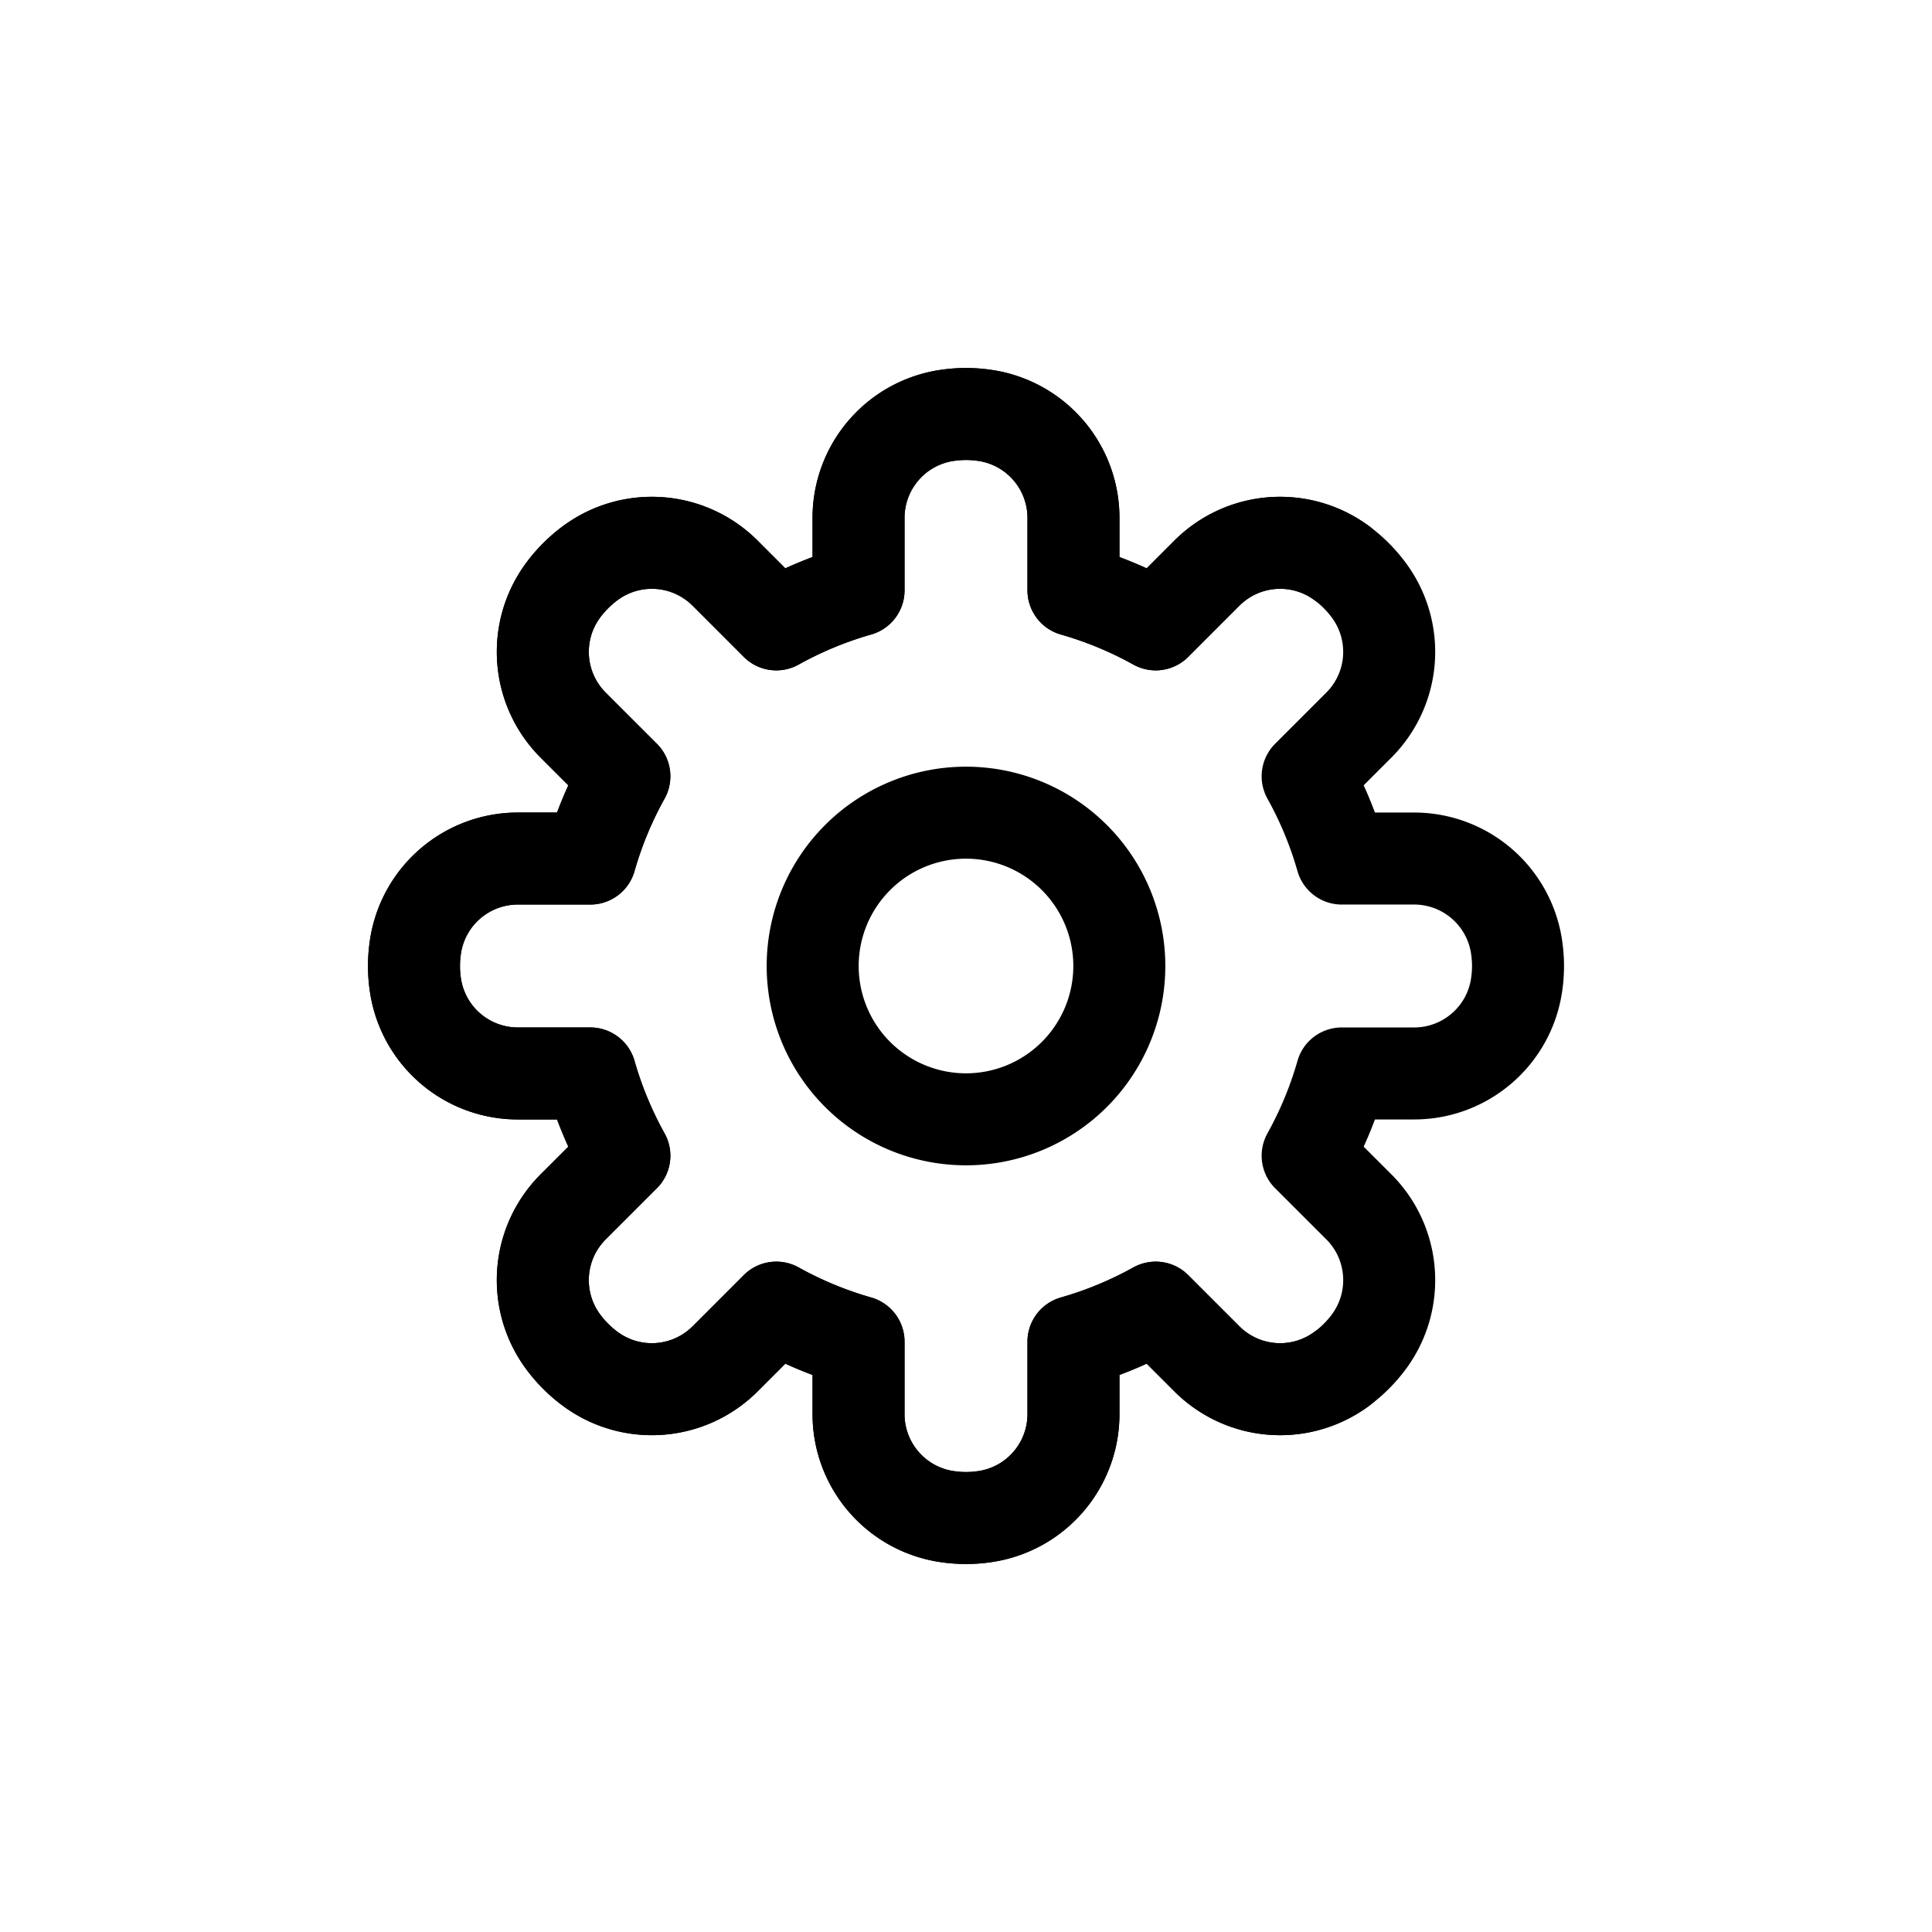
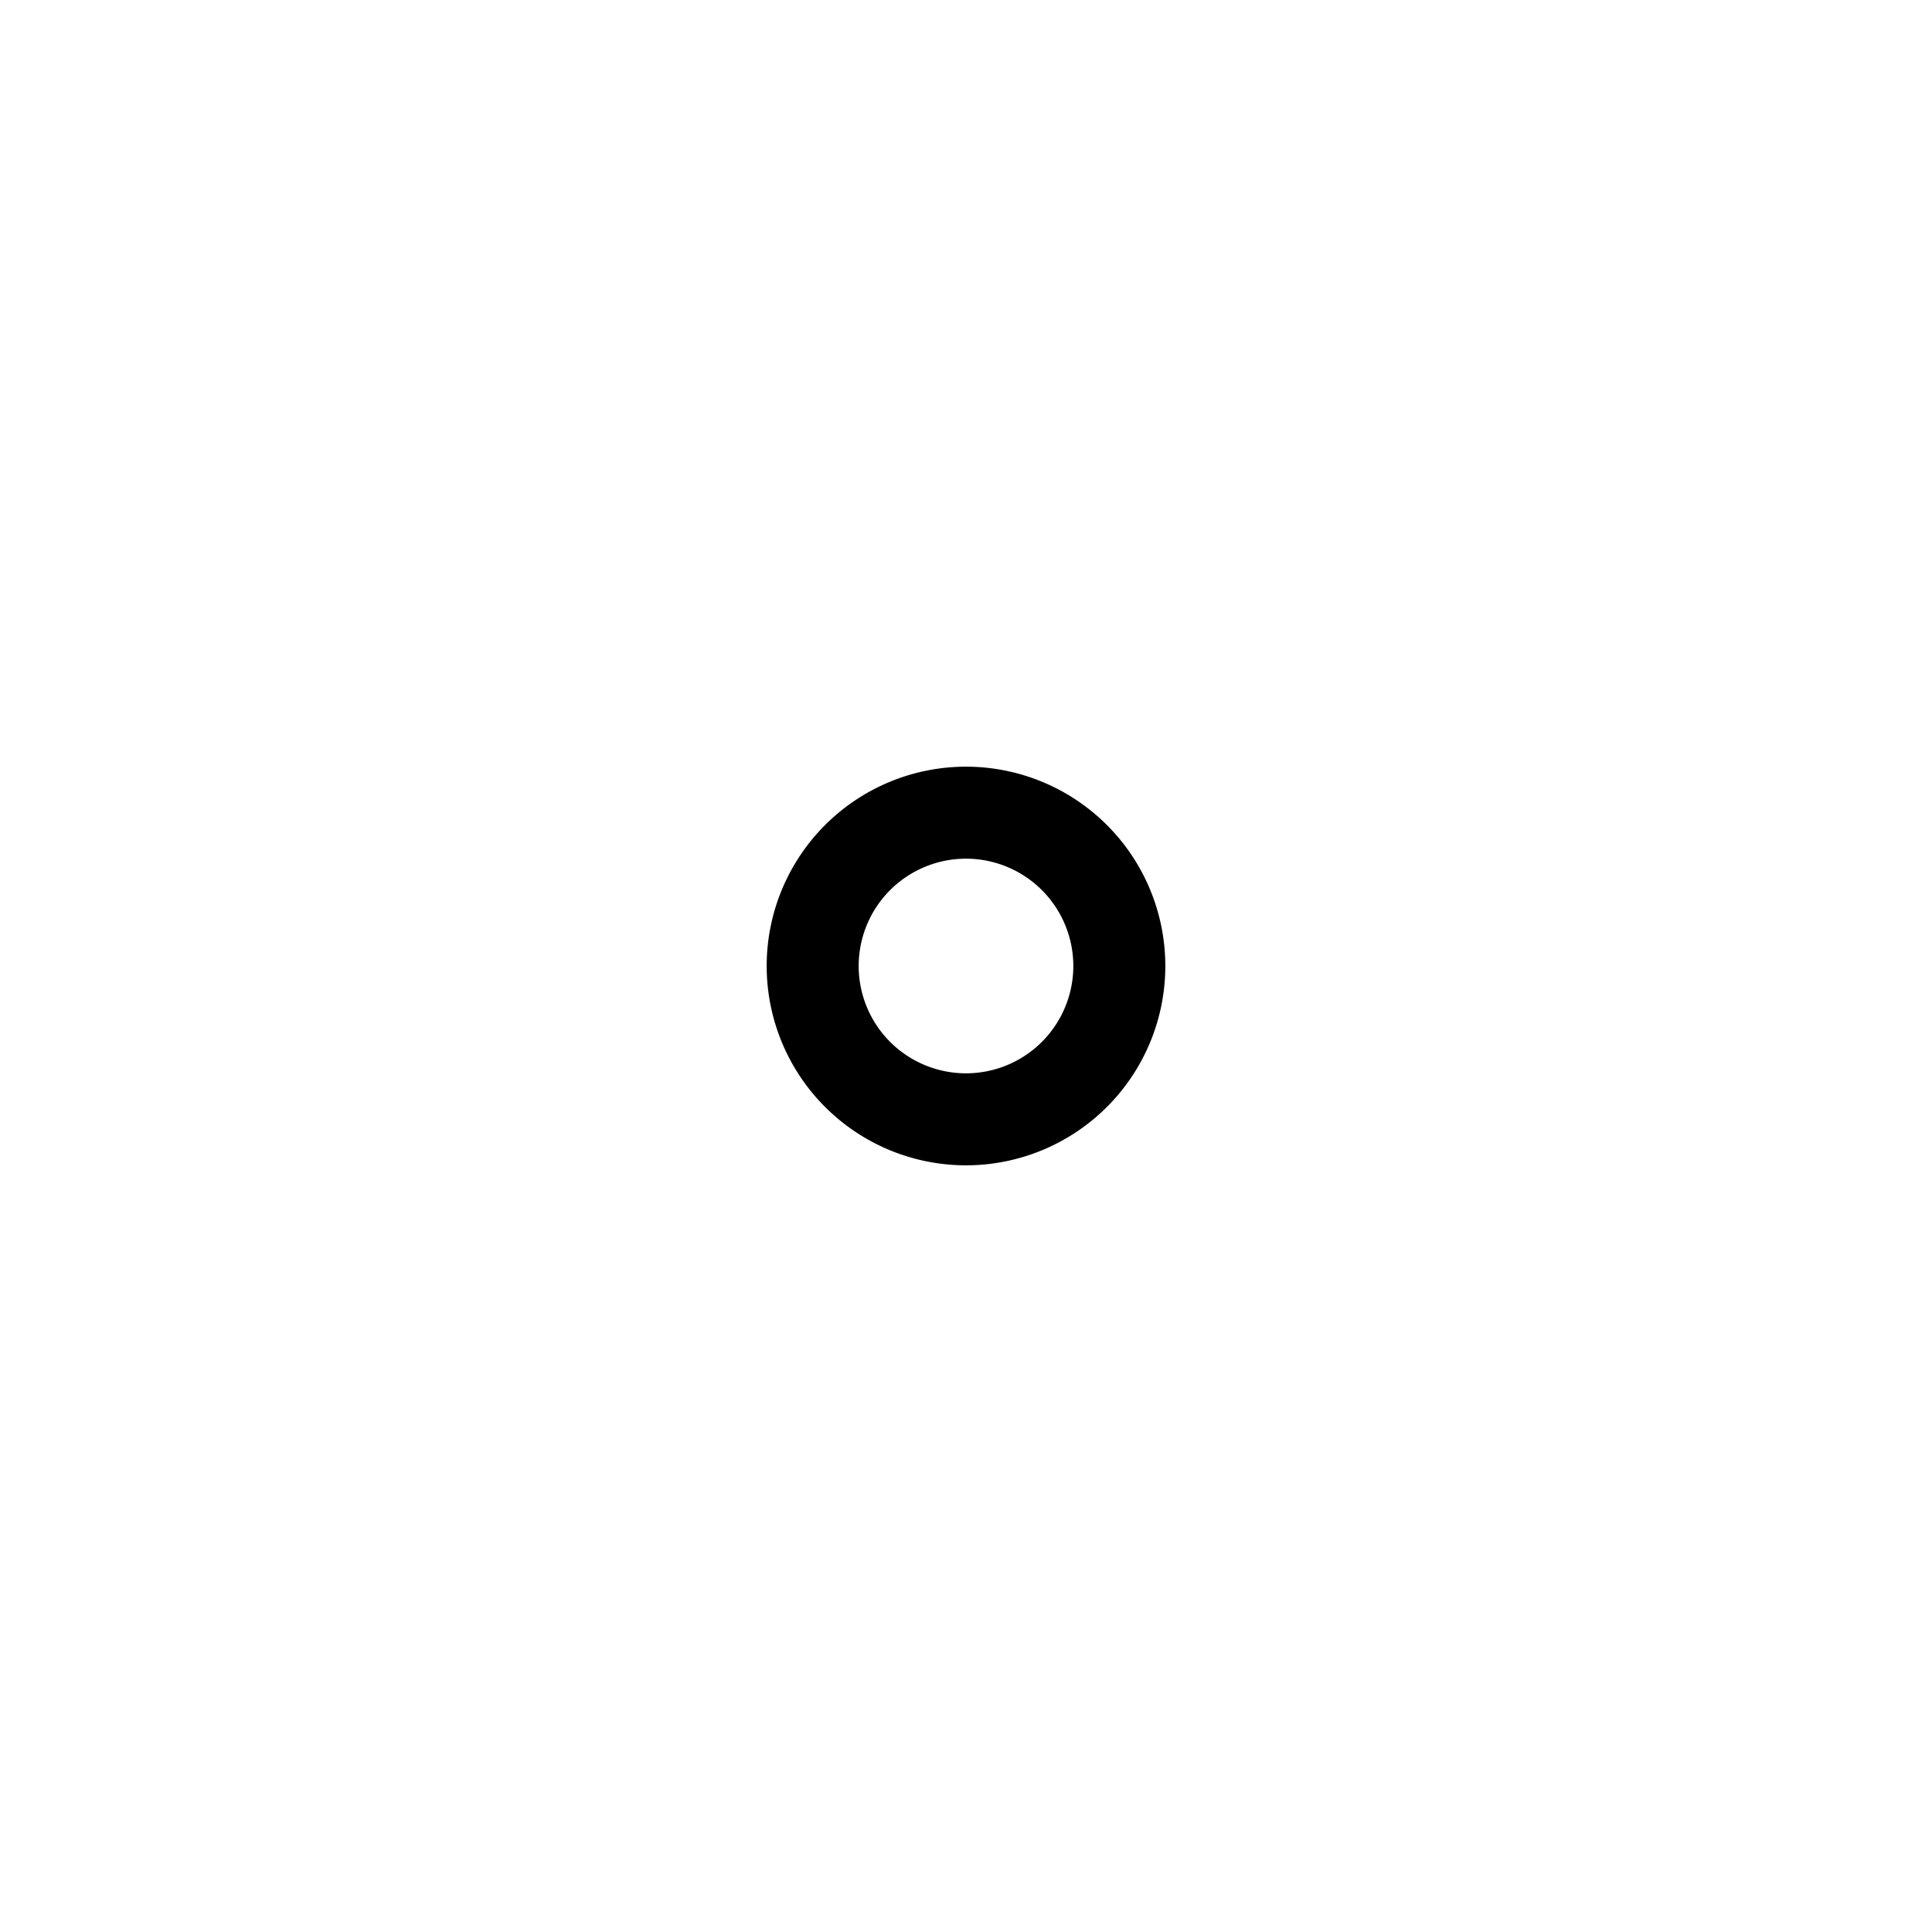
<svg xmlns="http://www.w3.org/2000/svg" width="42" height="42" fill="none" viewBox="0 0 42 42">
-   <path stroke="#000" stroke-linecap="round" stroke-linejoin="round" stroke-width="2" d="M23.336 11.258c0-1.113-.814-2.06-1.915-2.226a2.814 2.814 0 0 0-.842 0 2.251 2.251 0 0 0-1.915 2.226v1.574a8.44 8.44 0 0 0-1.788.741l-1.113-1.113a2.251 2.251 0 0 0-2.928-.22 2.811 2.811 0 0 0-.596.595c-.66.896-.567 2.14.22 2.928l1.114 1.113a8.44 8.44 0 0 0-.741 1.788h-1.574c-1.113 0-2.06.814-2.226 1.915a2.77 2.77 0 0 0 0 .843 2.251 2.251 0 0 0 2.226 1.914h1.574c.18.629.43 1.228.741 1.788l-1.113 1.113a2.251 2.251 0 0 0-.22 2.928c.167.227.368.428.595.596.896.66 2.14.567 2.928-.22l1.113-1.114c.56.311 1.16.562 1.788.741v1.574c0 1.113.814 2.06 1.915 2.226.279.043.563.043.842 0a2.251 2.251 0 0 0 1.915-2.226v-1.574a8.443 8.443 0 0 0 1.788-.741l1.113 1.113a2.25 2.25 0 0 0 2.928.22c.227-.167.428-.368.596-.595.66-.896.567-2.14-.22-2.928l-1.114-1.113c.311-.56.562-1.16.741-1.788h1.574c1.113 0 2.06-.814 2.226-1.914a2.77 2.77 0 0 0 0-.843 2.251 2.251 0 0 0-2.226-1.915h-1.574a8.445 8.445 0 0 0-.741-1.788l1.113-1.113a2.25 2.25 0 0 0 .22-2.928 2.816 2.816 0 0 0-.595-.596 2.251 2.251 0 0 0-2.928.22l-1.113 1.114a8.443 8.443 0 0 0-1.788-.741v-1.574Z" />
-   <path stroke="#000" stroke-linecap="round" stroke-linejoin="round" stroke-width="2" d="M29.165 29.76a2.25 2.25 0 0 1-2.928-.22l-1.113-1.113c-.56.311-1.16.562-1.788.741v1.574c0 1.113-.814 2.06-1.915 2.226a2.764 2.764 0 0 1-.842 0 2.251 2.251 0 0 1-1.915-2.226v-1.574a8.448 8.448 0 0 1-1.788-.741l-1.113 1.113a2.251 2.251 0 0 1-2.928.22 2.814 2.814 0 0 1-.596-.595 2.251 2.251 0 0 1 .22-2.928l1.114-1.113a8.443 8.443 0 0 1-.741-1.788h-1.574a2.251 2.251 0 0 1-2.226-1.914 2.814 2.814 0 0 1 0-.843 2.251 2.251 0 0 1 2.226-1.915h1.574a8.44 8.44 0 0 1 .741-1.788l-1.113-1.113a2.251 2.251 0 0 1-.22-2.928c.167-.227.368-.428.595-.596a2.251 2.251 0 0 1 2.928.22l1.113 1.114a8.44 8.44 0 0 1 1.788-.741v-1.574c0-1.113.814-2.06 1.915-2.226.279-.043.563-.043.842 0a2.251 2.251 0 0 1 1.915 2.226v1.574c.629.18 1.228.43 1.788.741l1.113-1.113a2.251 2.251 0 0 1 2.928-.22" />
  <path stroke="#000" stroke-width="2" d="M17.667 21a3.333 3.333 0 1 1 6.666 0 3.333 3.333 0 0 1-6.666 0Z" />
</svg>